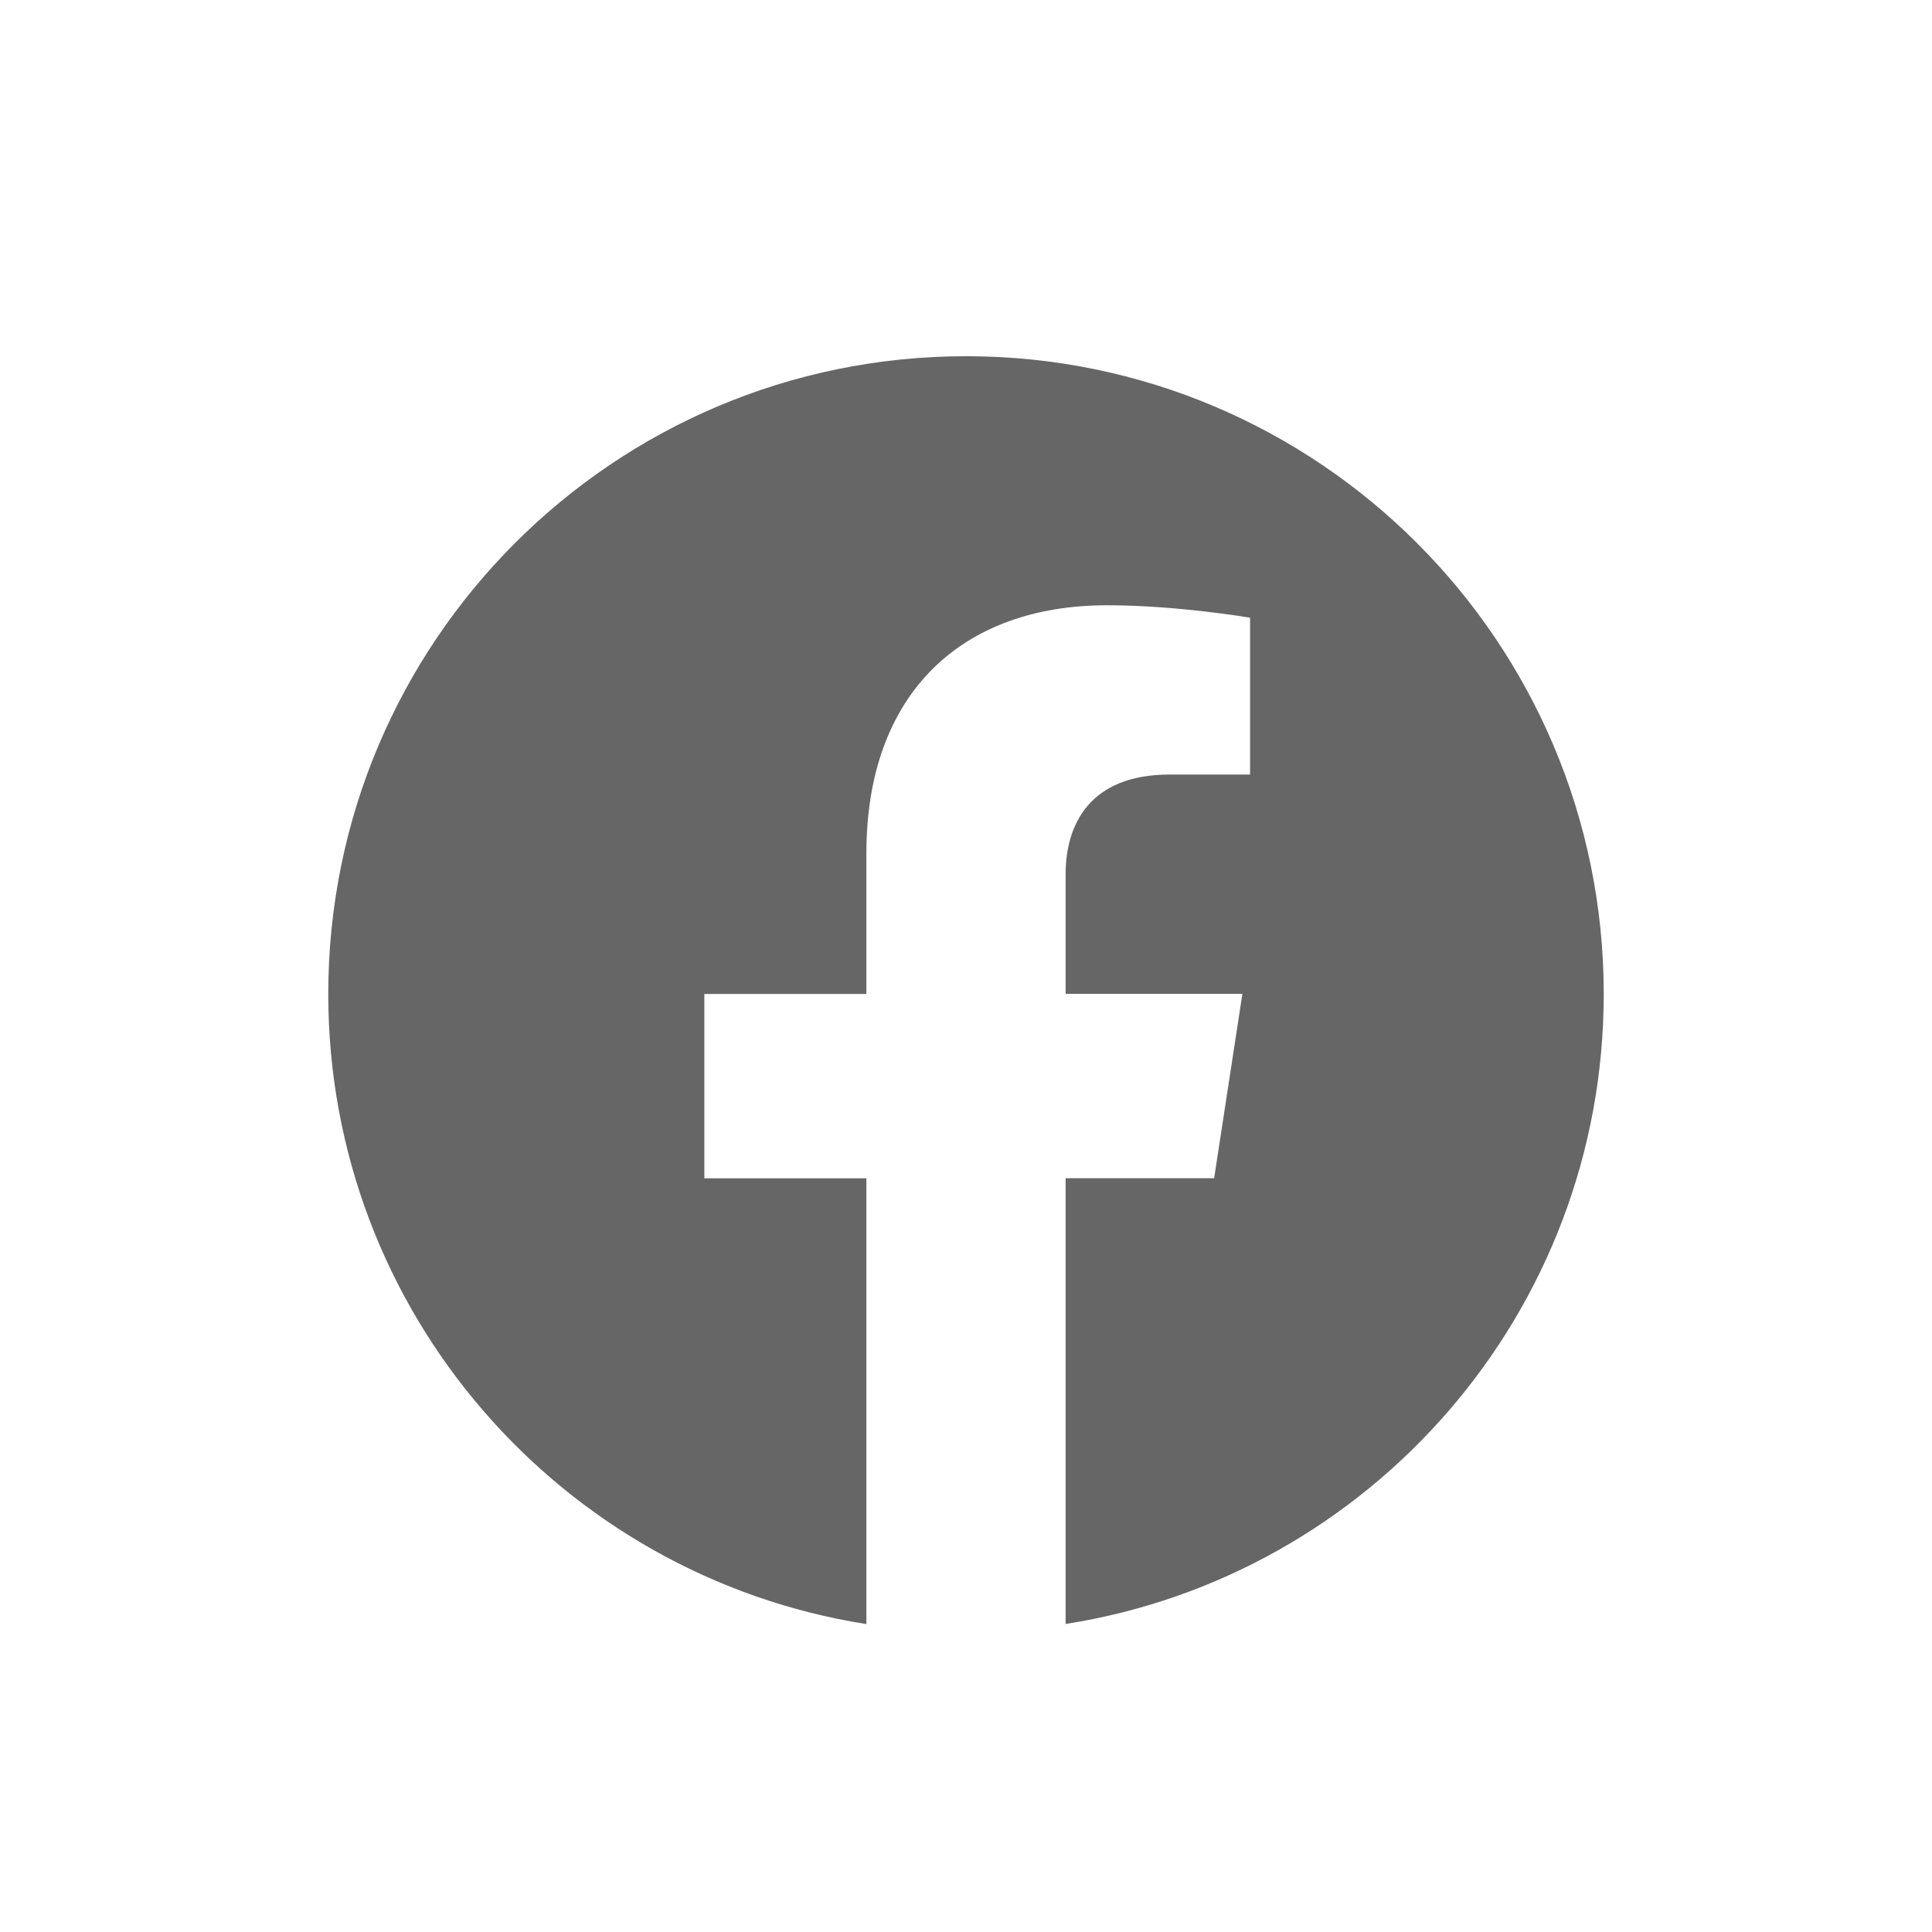
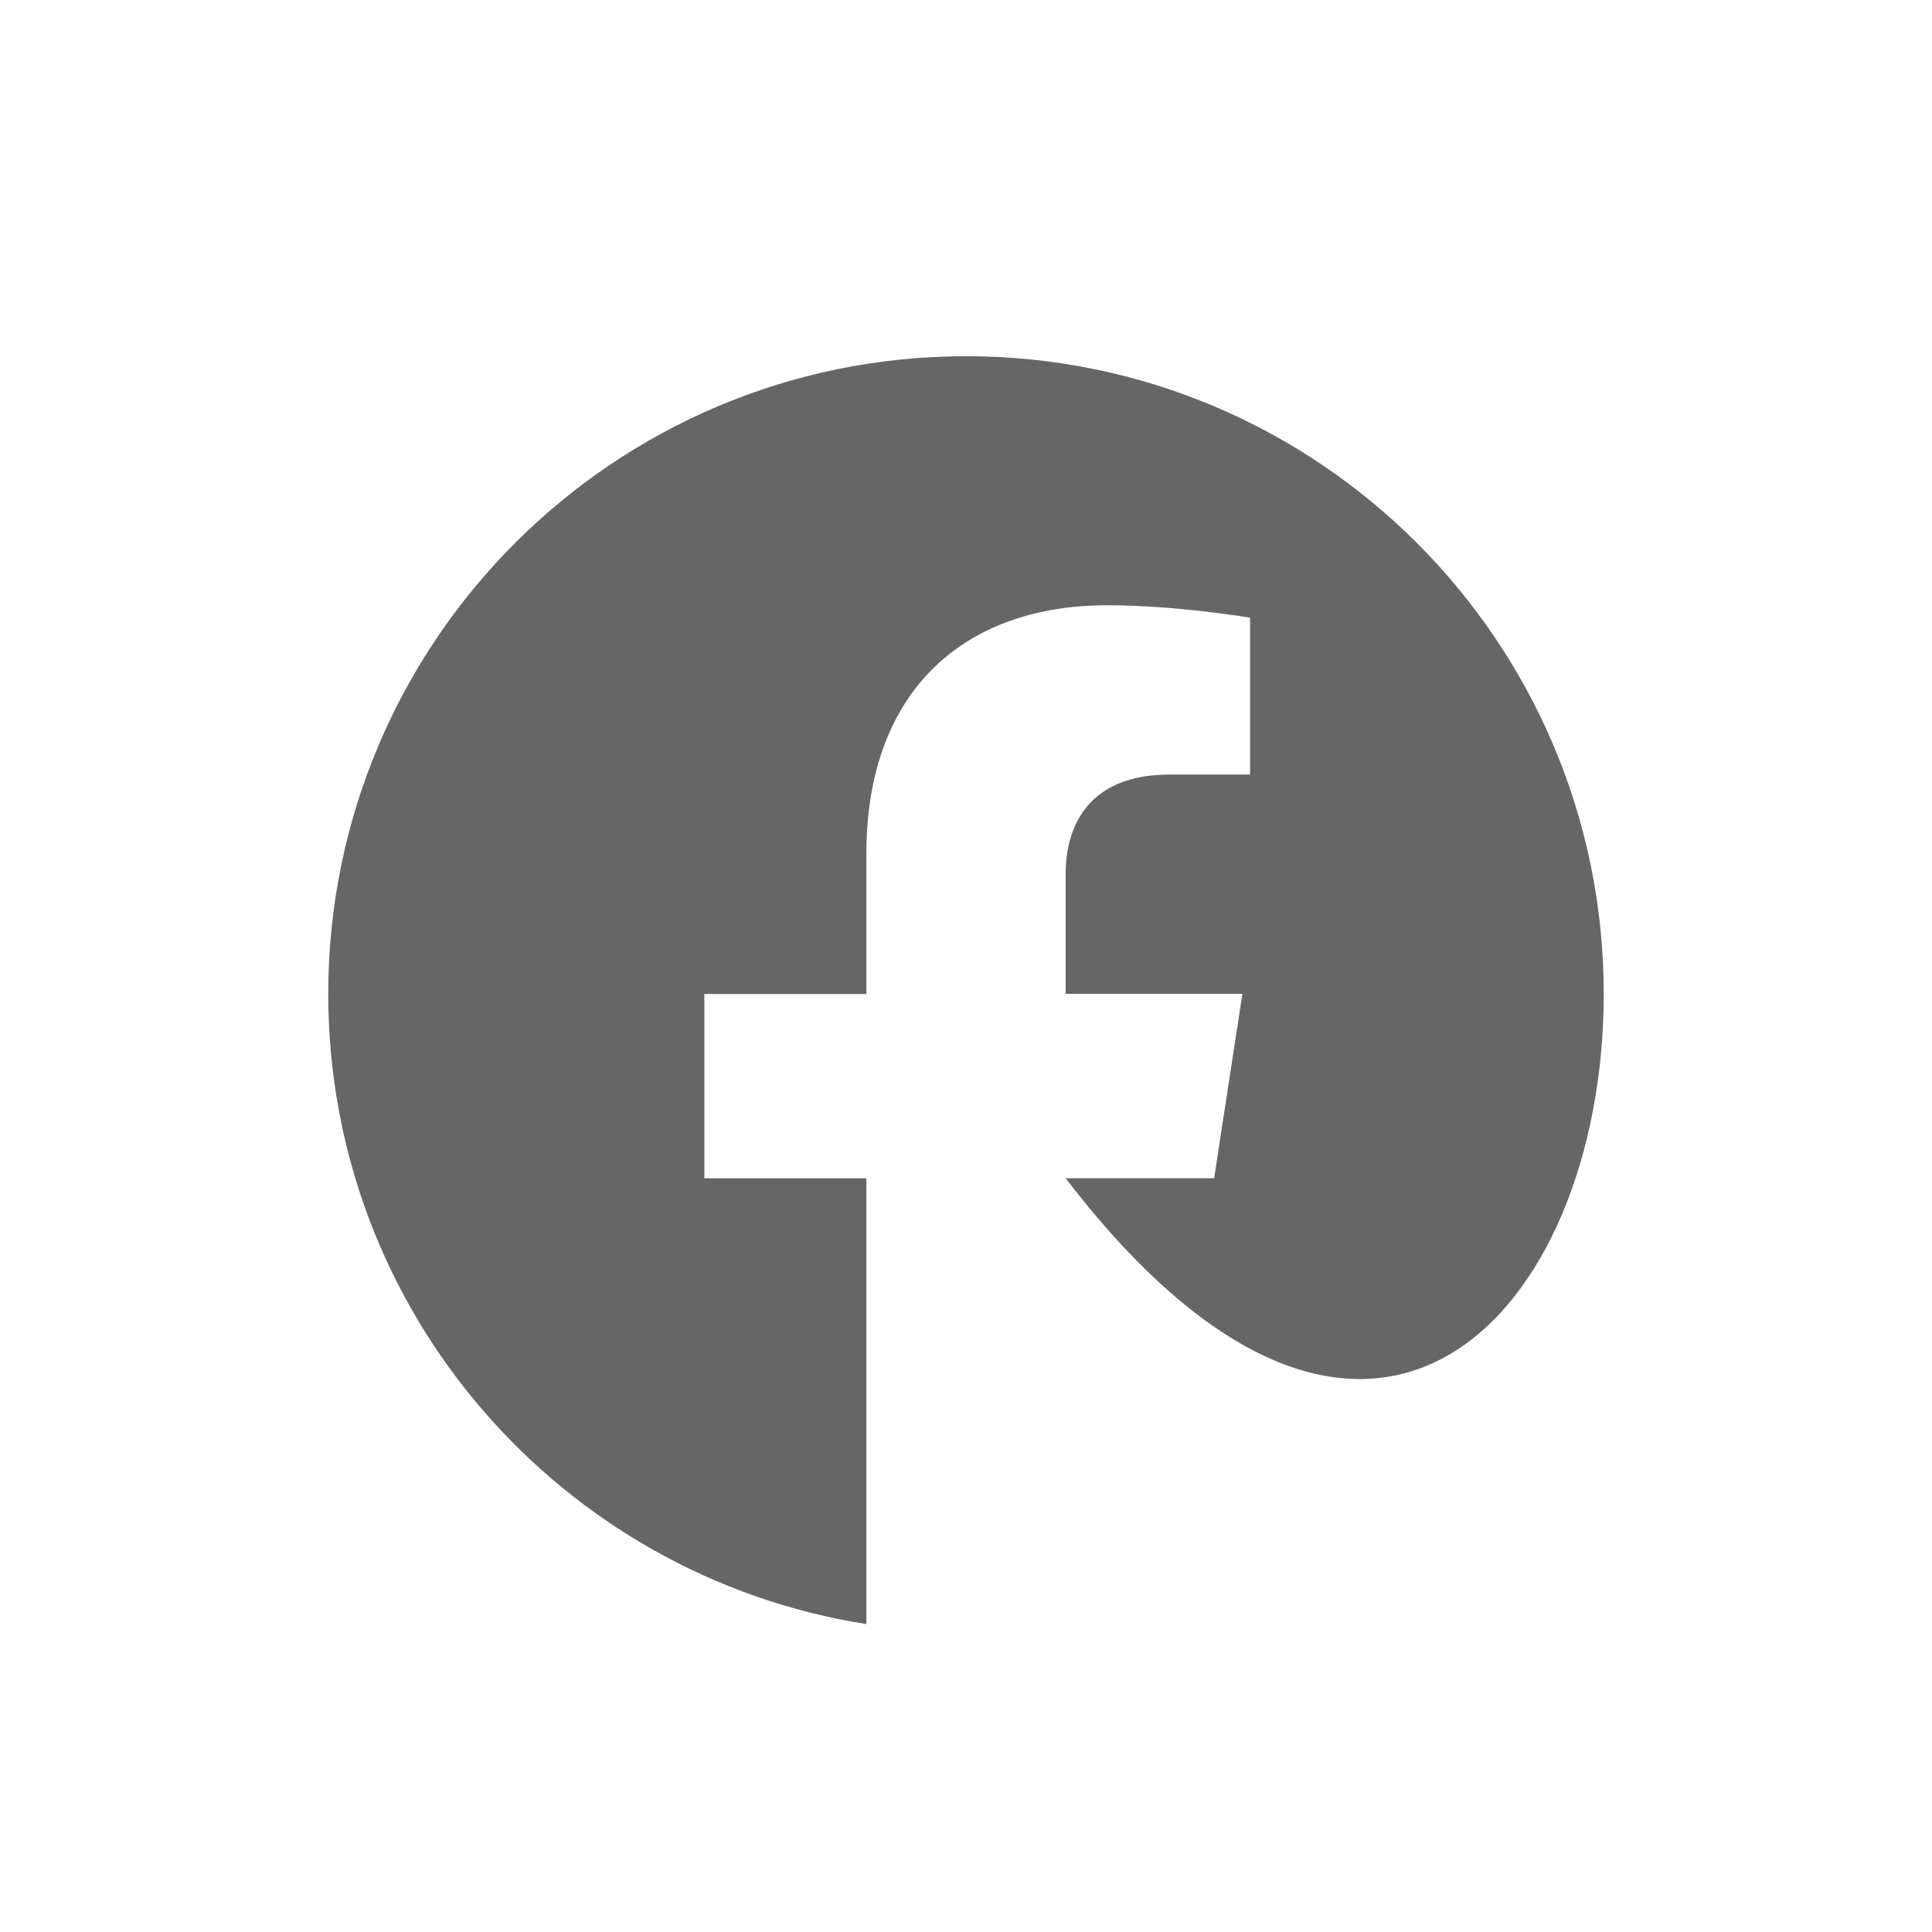
<svg xmlns="http://www.w3.org/2000/svg" width="32" height="32" viewBox="0 0 32 32" fill="none">
-   <path d="M16 5.9C10.166 5.9 5.437 10.63 5.437 16.463C5.437 21.735 9.299 26.104 14.35 26.9V19.517H11.666V16.463H14.35V14.136C14.35 11.486 15.927 10.025 18.339 10.025C19.495 10.025 20.705 10.231 20.705 10.231V12.829H19.37C18.06 12.829 17.65 13.645 17.65 14.48V16.461H20.578L20.11 19.515H17.65V26.898C22.701 26.107 26.563 21.736 26.563 16.463C26.563 10.63 21.834 5.9 16 5.9Z" fill="black" fill-opacity="0.6" />
+   <path d="M16 5.9C10.166 5.9 5.437 10.63 5.437 16.463C5.437 21.735 9.299 26.104 14.35 26.9V19.517H11.666V16.463H14.35V14.136C14.35 11.486 15.927 10.025 18.339 10.025C19.495 10.025 20.705 10.231 20.705 10.231V12.829H19.37C18.06 12.829 17.65 13.645 17.65 14.48V16.461H20.578L20.11 19.515H17.65C22.701 26.107 26.563 21.736 26.563 16.463C26.563 10.63 21.834 5.9 16 5.9Z" fill="black" fill-opacity="0.6" />
</svg>